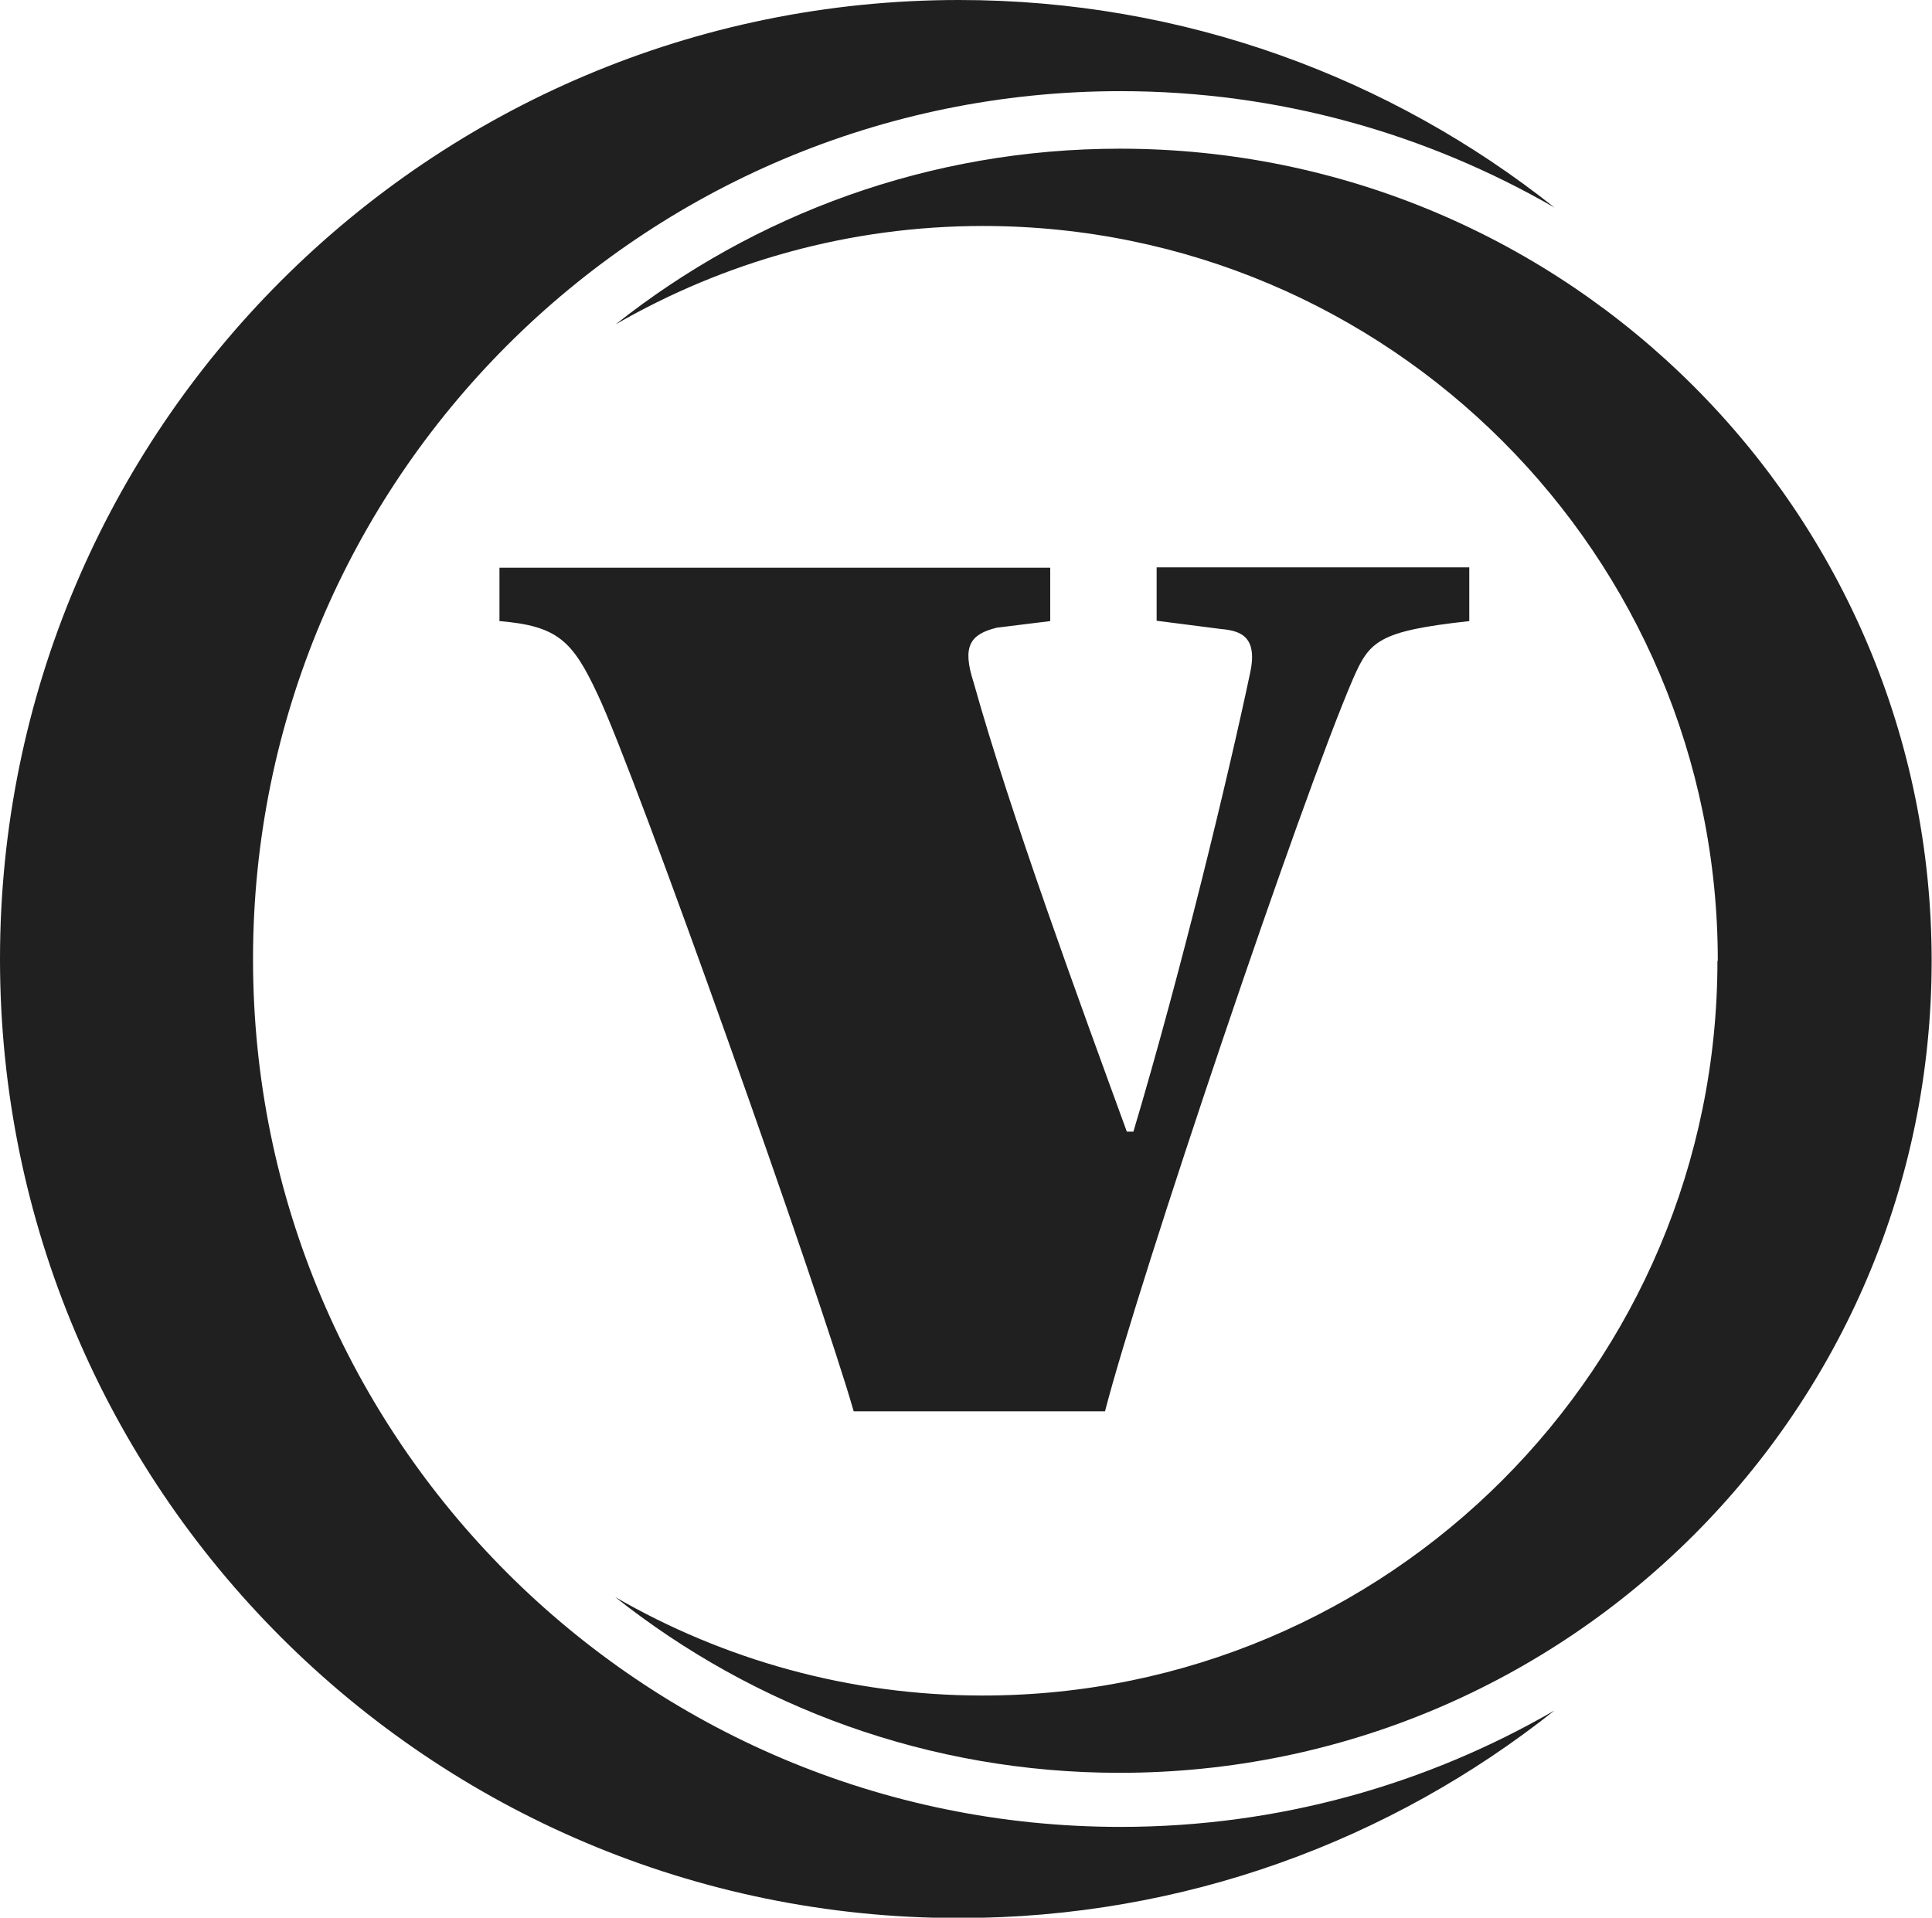
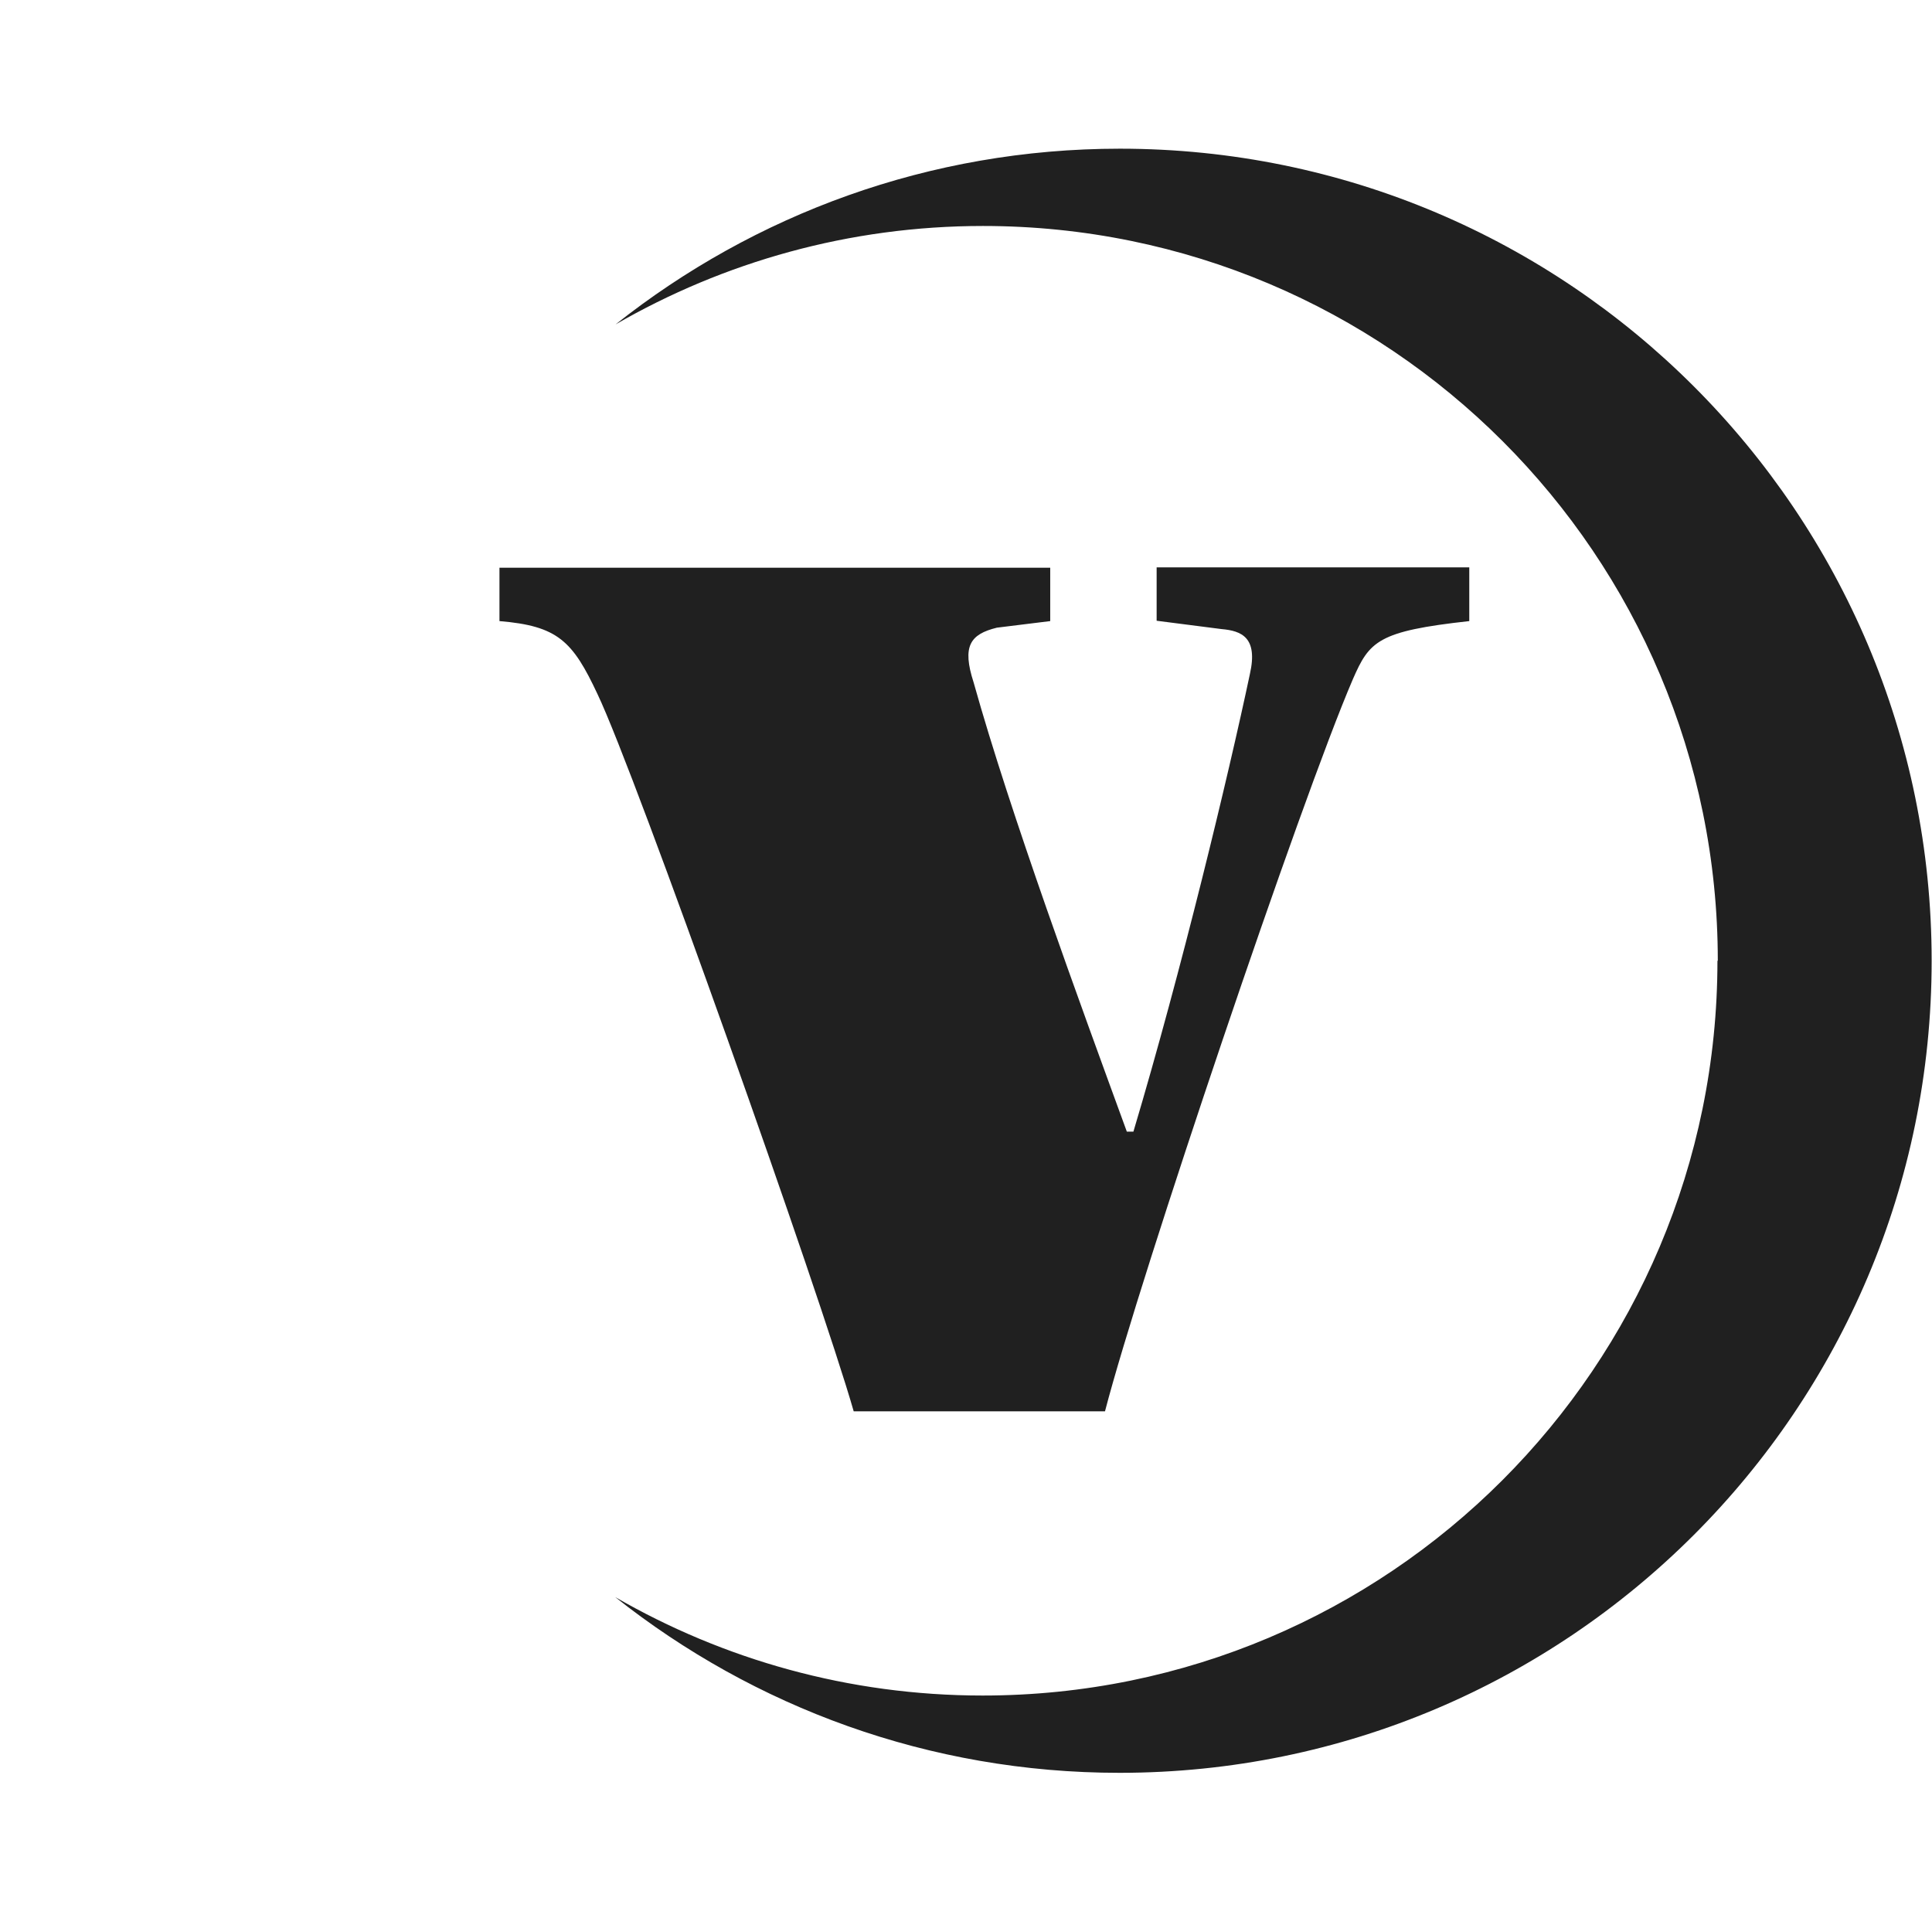
<svg xmlns="http://www.w3.org/2000/svg" height="55.33" width="55.74" version="1.1">
  <svg viewBox="0 0 55.74 55.33" data-name="Ebene 1" id="SvgjsSvg1013">
    <defs>
      <style>
      .b {
        fill: #202020;
      }
    </style>
    </defs>
    <path d="M42.39,16.38v1.54c-2.64.29-2.88.58-3.36,1.68-1.49,3.46-6.14,17.23-7.15,21.12h-7.25c-.96-3.36-6.29-18.39-7.39-20.69-.72-1.54-1.15-1.97-2.83-2.11v-1.54h15.89v1.54l-1.54.19c-.77.19-1.01.53-.67,1.58,1.06,3.79,3.07,9.26,4.42,12.96h.19c1.39-4.66,2.74-10.27,3.36-13.2.24-1.06-.24-1.25-.82-1.3l-1.87-.24v-1.54h9.02Z" class="b" />
-     <path d="M7.3,27.67C7.3,13.84,18.51,2.63,32.33,2.63c4.56,0,8.83,1.23,12.52,3.36C40.13,2.24,34.16,0,27.67,0,12.39,0,0,12.39,0,27.67s12.39,27.67,27.67,27.67c6.49,0,12.46-2.24,17.18-5.99-3.68,2.13-7.95,3.36-12.52,3.36-13.83,0-25.03-11.21-25.03-25.03Z" class="b" />
    <path d="M49.55,27.72c0,11.71-9.49,21.2-21.2,21.2-3.86,0-7.48-1.04-10.6-2.84,4,3.17,9.05,5.07,14.55,5.07,12.94,0,23.43-10.49,23.43-23.43S45.25,4.29,32.31,4.29c-5.5,0-10.55,1.9-14.55,5.07,3.12-1.8,6.74-2.84,10.6-2.84,11.71,0,21.2,9.49,21.2,21.2Z" class="b" />
  </svg>
  <style>@media (prefers-color-scheme: light) { :root { filter: none; } }
@media (prefers-color-scheme: dark) { :root { filter: none; } }
</style>
</svg>